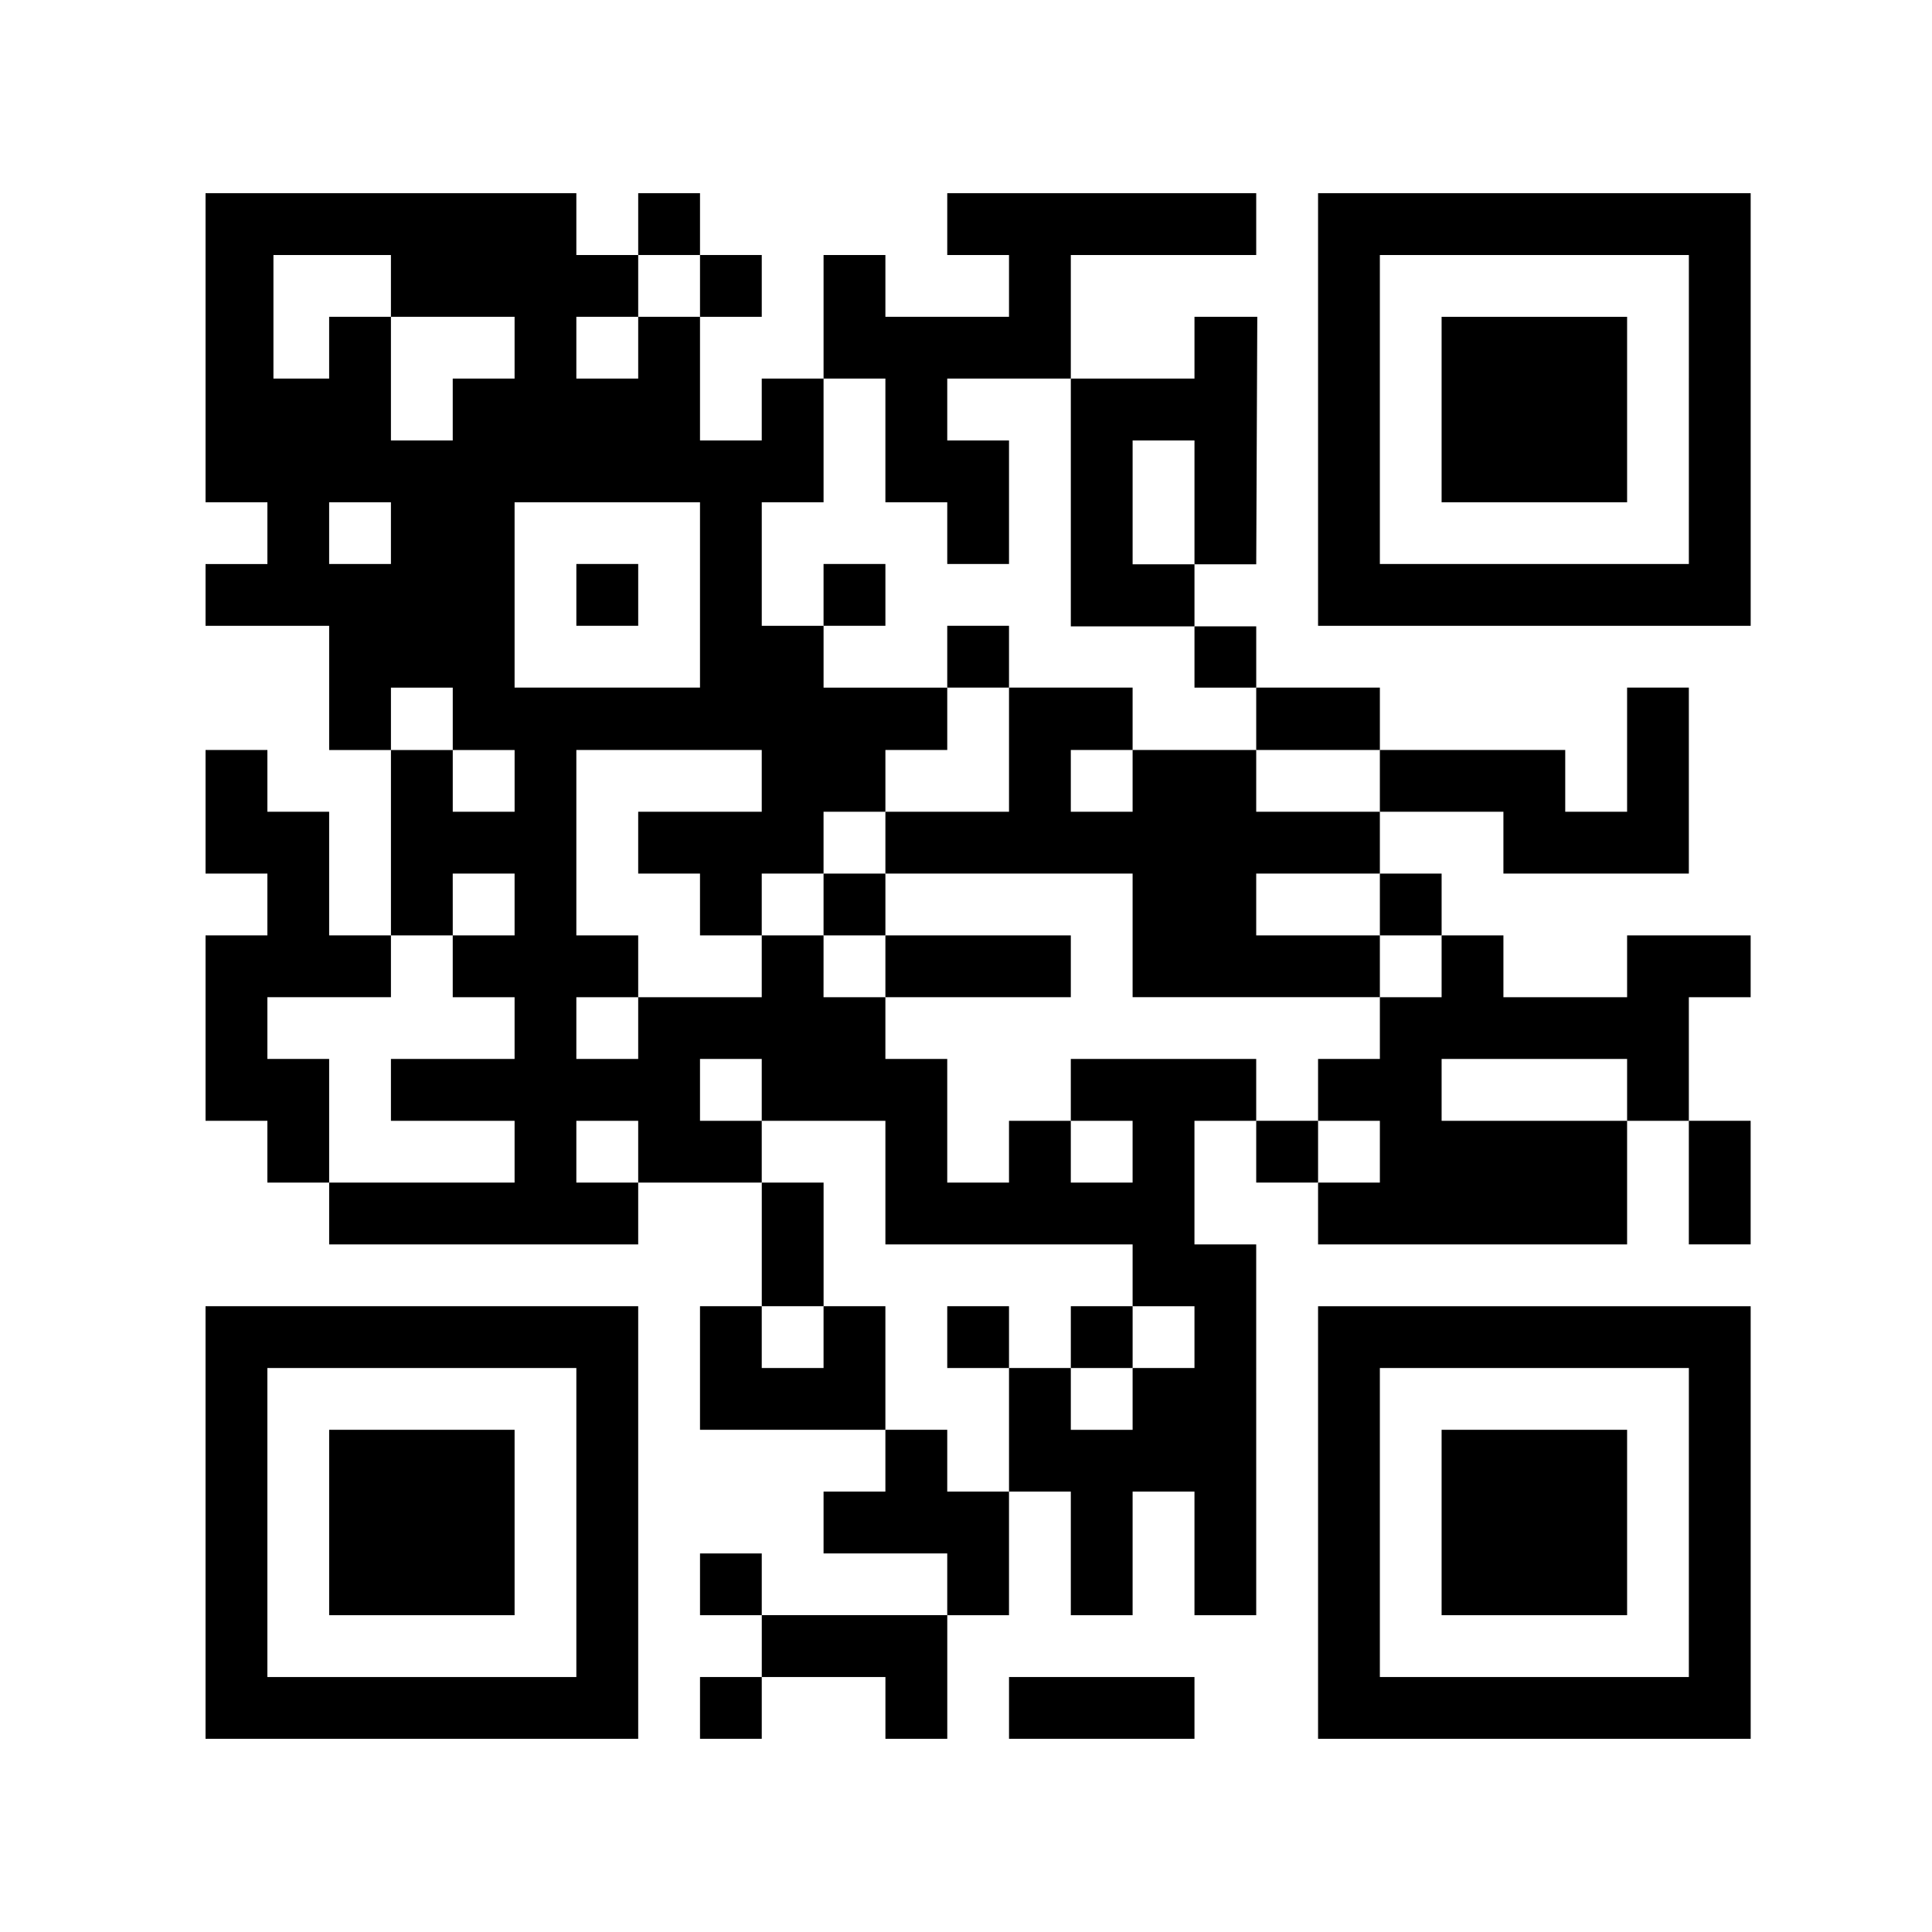
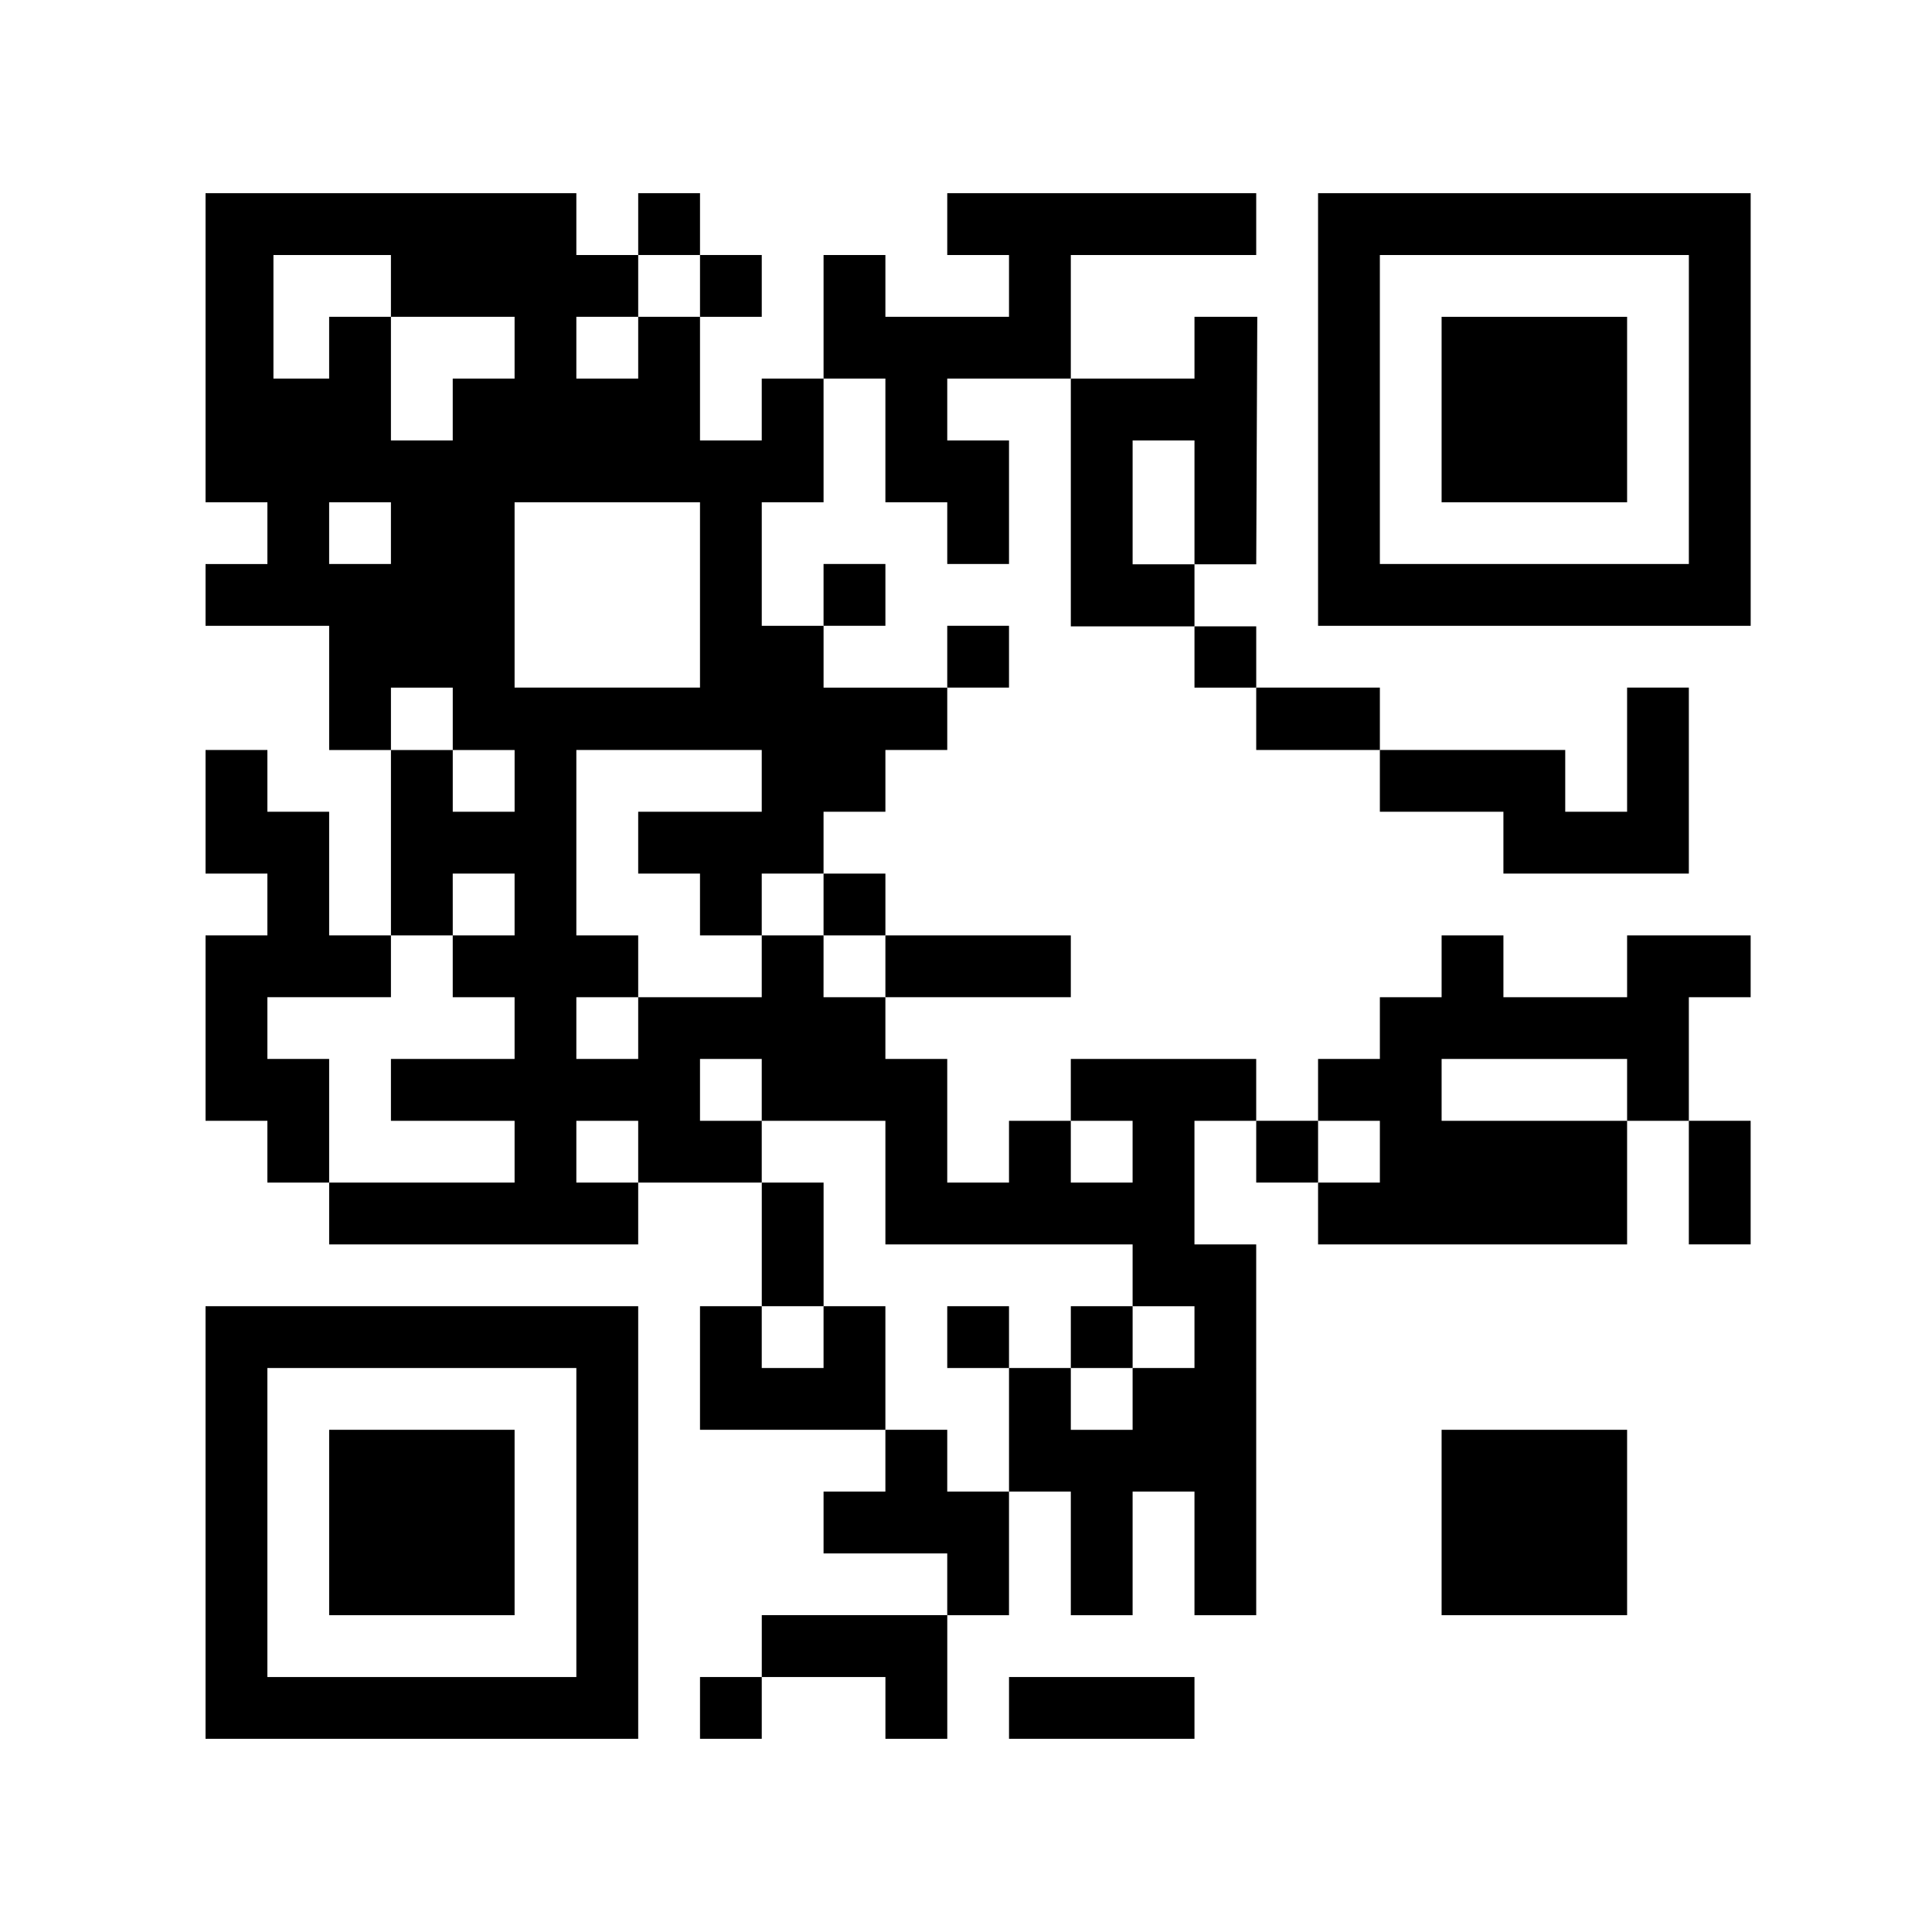
<svg xmlns="http://www.w3.org/2000/svg" fill="#000000" width="800px" height="800px" version="1.1" viewBox="144 144 512 512">
  <g>
    <path d="m460.55 309.99v-16.449h-16.395v-32.824h16.395v32.824h16.363l0.281-65.582h-16.645v16.363h-32.77v65.668z" />
    <path d="m460.55 309.99h16.363v16.238h-16.363z" />
    <path d="m313.13 490.16h-114.66v114.64h114.66zm-16.391 98.273h-81.879v-81.895h81.879z" />
    <path d="m231.23 522.91h49.141v49.133h-49.141z" />
    <path d="m329.51 588.43h16.363v16.367h-16.363z" />
    <path d="m345.88 588.43h32.766v16.367h16.391v-32.758h-49.156z" />
-     <path d="m329.51 555.68h16.363v16.363h-16.363z" />
    <path d="m395.03 522.91h-16.391v16.375h-16.387v16.395h32.777v16.363h16.367v-32.758h-16.367z" />
-     <path d="m296.74 293.46h16.391v16.379h-16.391z" />
    <path d="m263.98 375.51h16.391v16.379h-16.391v16.379h16.391v16.363h-32.77v16.395h32.77v16.375h-49.141v16.379h81.898v-16.379h-16.391v-16.375h16.391v16.375h32.742v-16.375h-16.363v-16.395h16.363v16.395h32.77v32.754h65.512v16.379h16.395v16.379h-16.395v16.379h-16.375v-16.379h-16.379v32.754h16.379v32.758h16.375v-32.758h16.395v32.758h16.363l-0.004-98.27h-16.363v-32.754h16.363v-16.395h-49.133v16.395h16.375v16.375h-16.375v-16.375h-16.379v16.375h-16.367v-32.77h-16.391v-16.363h-16.391l0.004-16.379h-16.379v16.379h-32.742v16.363h-16.391v-16.363h16.391v-16.379h-16.391v-49.133h49.133v16.363h-32.742v16.391h16.379v16.379h16.363v-16.379h16.379v-16.391h16.391v-16.363h16.391v-16.531h-32.777v-16.379h-16.379v-32.742h16.379l-0.004-32.781h-16.379v16.395h-16.363v-32.758h-16.379v16.363h-16.391v-16.363h16.391v-16.379h-16.391v-16.379h-98.266v81.906h16.391v16.363h-16.391v16.379h32.758v32.91h16.375v-16.531h16.379v16.531h16.391v16.363h-16.391v-16.363h-16.379v49.133h16.379zm65.527-98.41v49.121h-49.137v-49.121zm-81.906 16.367h-16.375v-16.363h16.375zm16.379-49.145v16.395h-16.379v-32.758h-16.375v16.363h-14.762v-32.742h31.137v16.379h32.77v16.363z" />
    <path d="m411.4 588.43h49.148v16.367h-49.148z" />
    <path d="m214.86 457.4h16.367v-32.77h-16.367v-16.363h32.742v-16.379h-16.375v-32.766h-16.367v-16.367h-16.387v32.754h16.387v16.379h-16.387v49.137h16.387z" />
    <path d="m362.25 490.16v16.379h-16.379v-16.379h-16.363v32.75h49.129v-32.75z" />
    <path d="m345.88 457.4h16.379v32.758h-16.379z" />
    <path d="m395.03 490.16h16.367v16.379h-16.367z" />
    <path d="m427.78 490.16h16.375v16.379h-16.375z" />
-     <path d="m607.94 490.16h-114.64v114.64h114.65l-0.004-114.64zm-16.379 98.273h-81.883v-81.895h81.891l-0.004 81.895z" />
    <path d="m526.04 522.91h49.16v49.133h-49.16z" />
    <path d="m509.68 408.27v16.363h-16.379v16.395h16.379v16.375h-16.379v16.379h81.898v-32.754h-49.156v-16.395h49.156v16.395h16.363v-32.758h16.379v-16.379h-32.742v16.379h-32.777v-16.379h-16.379v16.379z" />
    <path d="m591.56 441.02h16.379v32.754h-16.379z" />
-     <path d="m476.91 342.75h-32.758v16.367h-16.375v-16.367h16.375v-16.535h-32.754v32.902h-32.758v16.387h65.512v32.758h65.527v-16.379h-32.77v-16.379h32.77v-16.387h-32.77z" />
    <path d="m476.91 441.02h16.391v16.375h-16.391z" />
    <path d="m378.64 391.89h49.137v16.379h-49.137z" />
    <path d="m362.25 375.51h16.391v16.379h-16.391z" />
    <path d="m476.91 326.22h32.77v16.531h-32.77z" />
    <path d="m542.42 359.12v16.387h49.141v-49.289h-16.363v32.902h-16.395v-16.367h-49.125v16.367z" />
-     <path d="m509.68 375.51h16.363v16.379h-16.363z" />
    <path d="m607.94 195.2h-114.64v114.65h114.65l-0.004-114.65zm-16.379 98.266h-81.883v-81.887h81.891l-0.004 81.887z" />
    <path d="m526.04 227.96h49.16v49.148h-49.16z" />
    <path d="m395.03 309.84h16.367v16.379h-16.367z" />
    <path d="m362.25 293.46h16.391v16.379h-16.391z" />
    <path d="m378.64 277.1h16.391v16.367h16.367v-32.75h-16.367v-16.395h32.746v-32.742h49.133v-16.379h-81.879v16.379h16.367v16.379h-32.758v-16.379h-16.387v32.742h16.387z" />
    <path d="m329.51 211.58h16.363v16.379h-16.363z" />
    <path d="m313.13 195.2h16.379v16.379h-16.379z" />
  </g>
</svg>